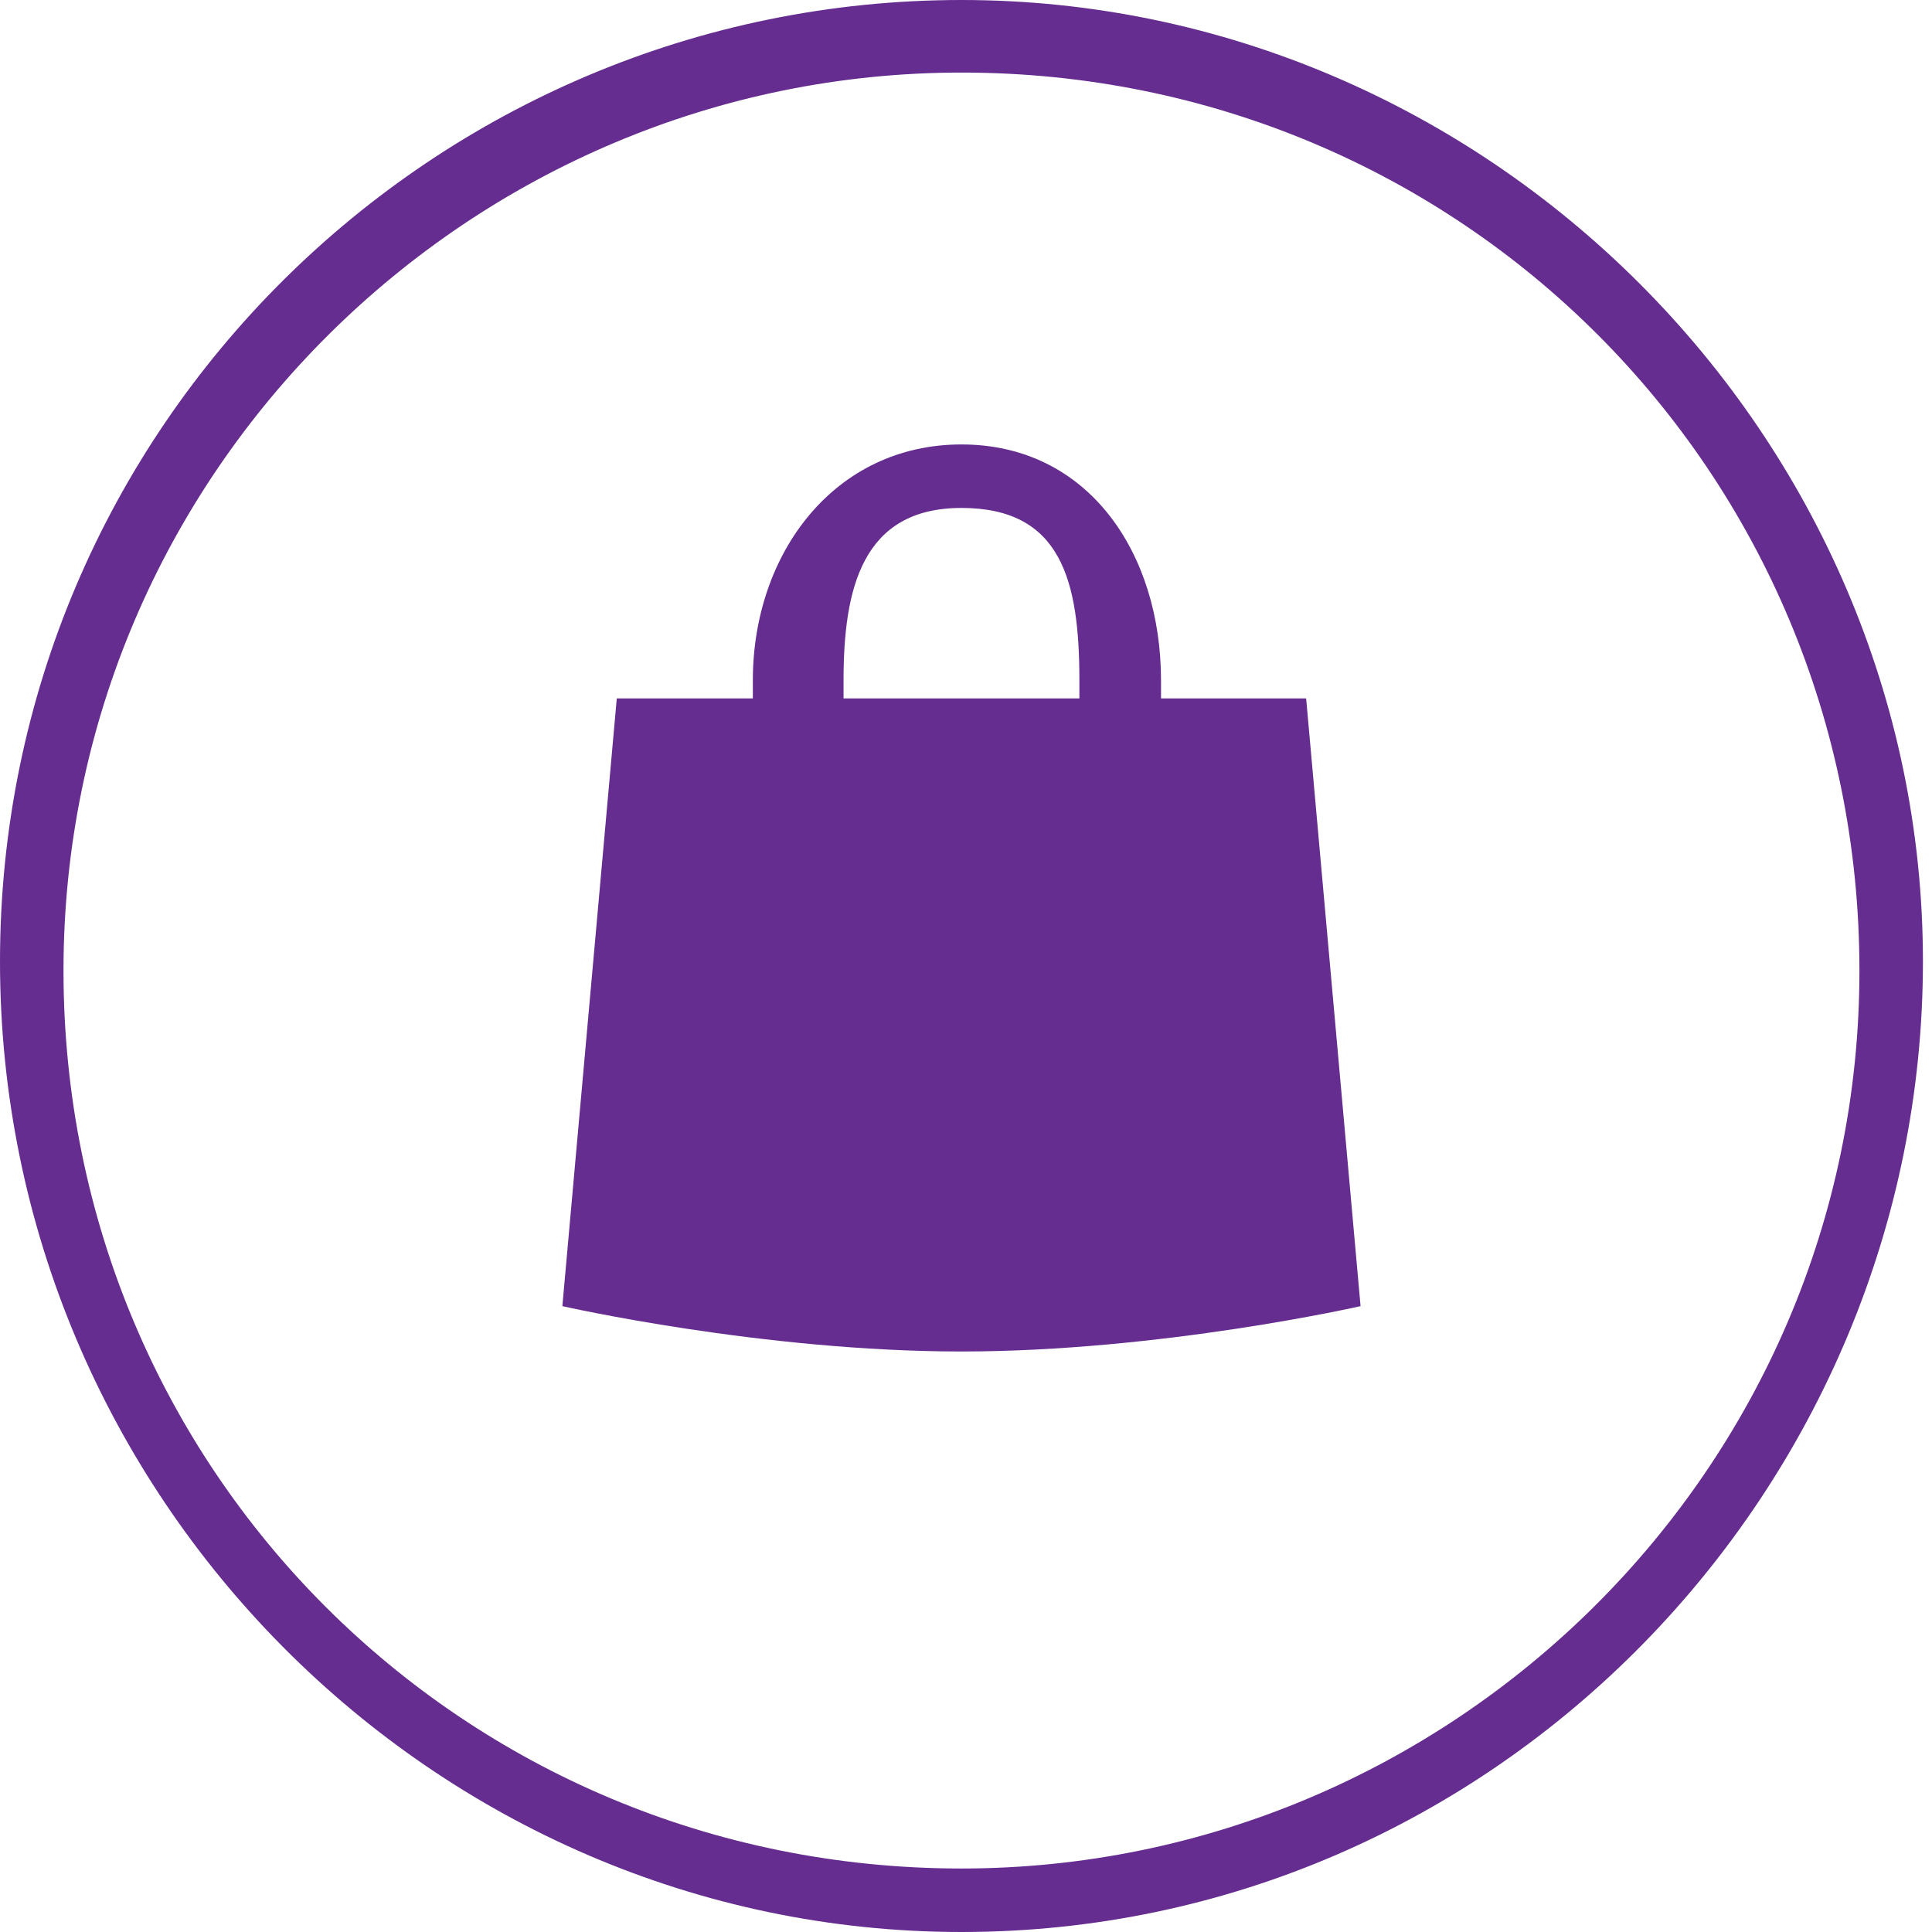
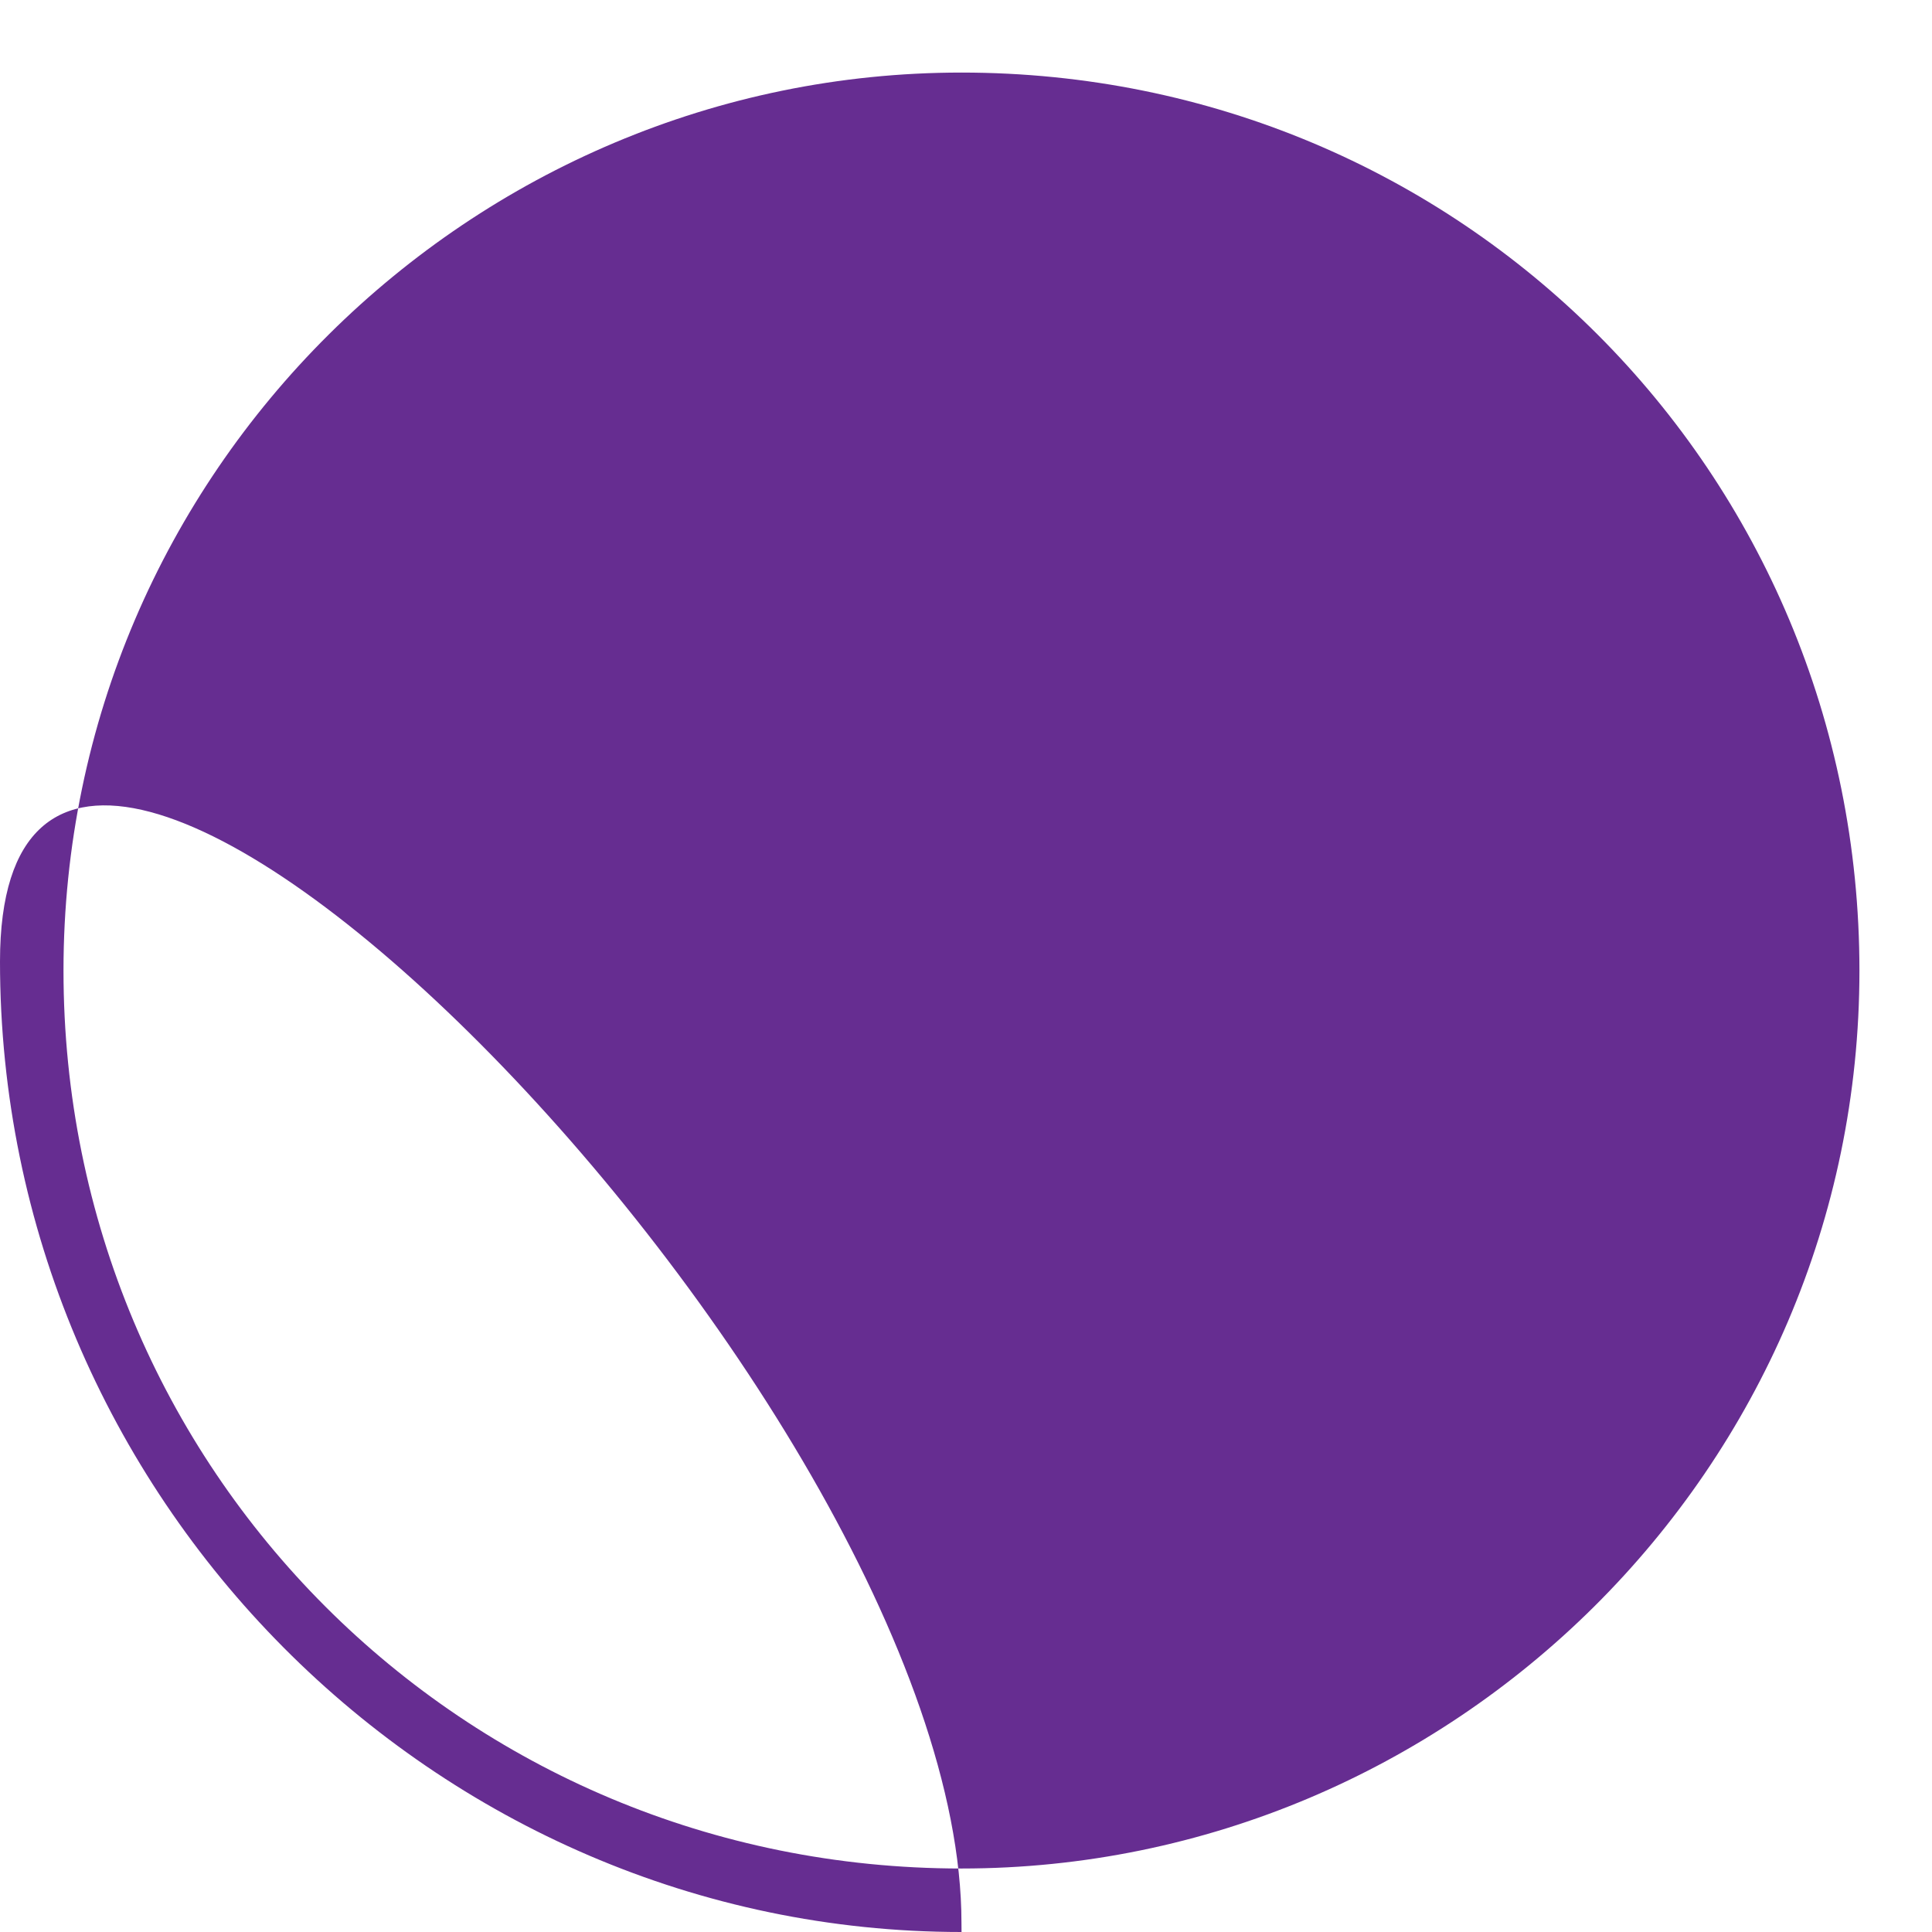
<svg xmlns="http://www.w3.org/2000/svg" version="1.1" x="0px" y="0px" viewBox="0 0 21.3 21.3" width="40" height="40" style="enable-background:new 0 0 21.3 21.3;fill: #662d91;" xml:space="preserve">
  <g>
-     <path d="M10.6,21.3C4.8,21.3,0,16.5,0,10.6S4.8,0,10.6,0s10.6,4.8,10.6,10.6S16.5,21.3,10.6,21.3z M10.6,0.8                     c-5.4,0-9.9,4.4-9.9,9.9s4.4,9.9,9.9,9.9c5.4,0,9.9-4.4,9.9-9.9S16.1,0.8,10.6,0.8z" />
+     <path d="M10.6,21.3C4.8,21.3,0,16.5,0,10.6s10.6,4.8,10.6,10.6S16.5,21.3,10.6,21.3z M10.6,0.8                     c-5.4,0-9.9,4.4-9.9,9.9s4.4,9.9,9.9,9.9c5.4,0,9.9-4.4,9.9-9.9S16.1,0.8,10.6,0.8z" />
  </g>
  <g>
    <g>
-       <path d="M15,14.4c0,0-2.2,0.5-4.4,0.5c-2.2,0-4.4-0.5-4.4-0.5l0.6-6.7h1.5V7.5c0-1.4,0.9-2.6,2.3-2.6                         c1.4,0,2.2,1.2,2.2,2.6v0.2h1.6L15,14.4z M11.9,7.5c0-1.1-0.2-1.9-1.3-1.9c-1.1,0-1.3,0.9-1.3,1.9v0.2h2.6L11.9,7.5L11.9,7.5z" />
-     </g>
+       </g>
  </g>
</svg>